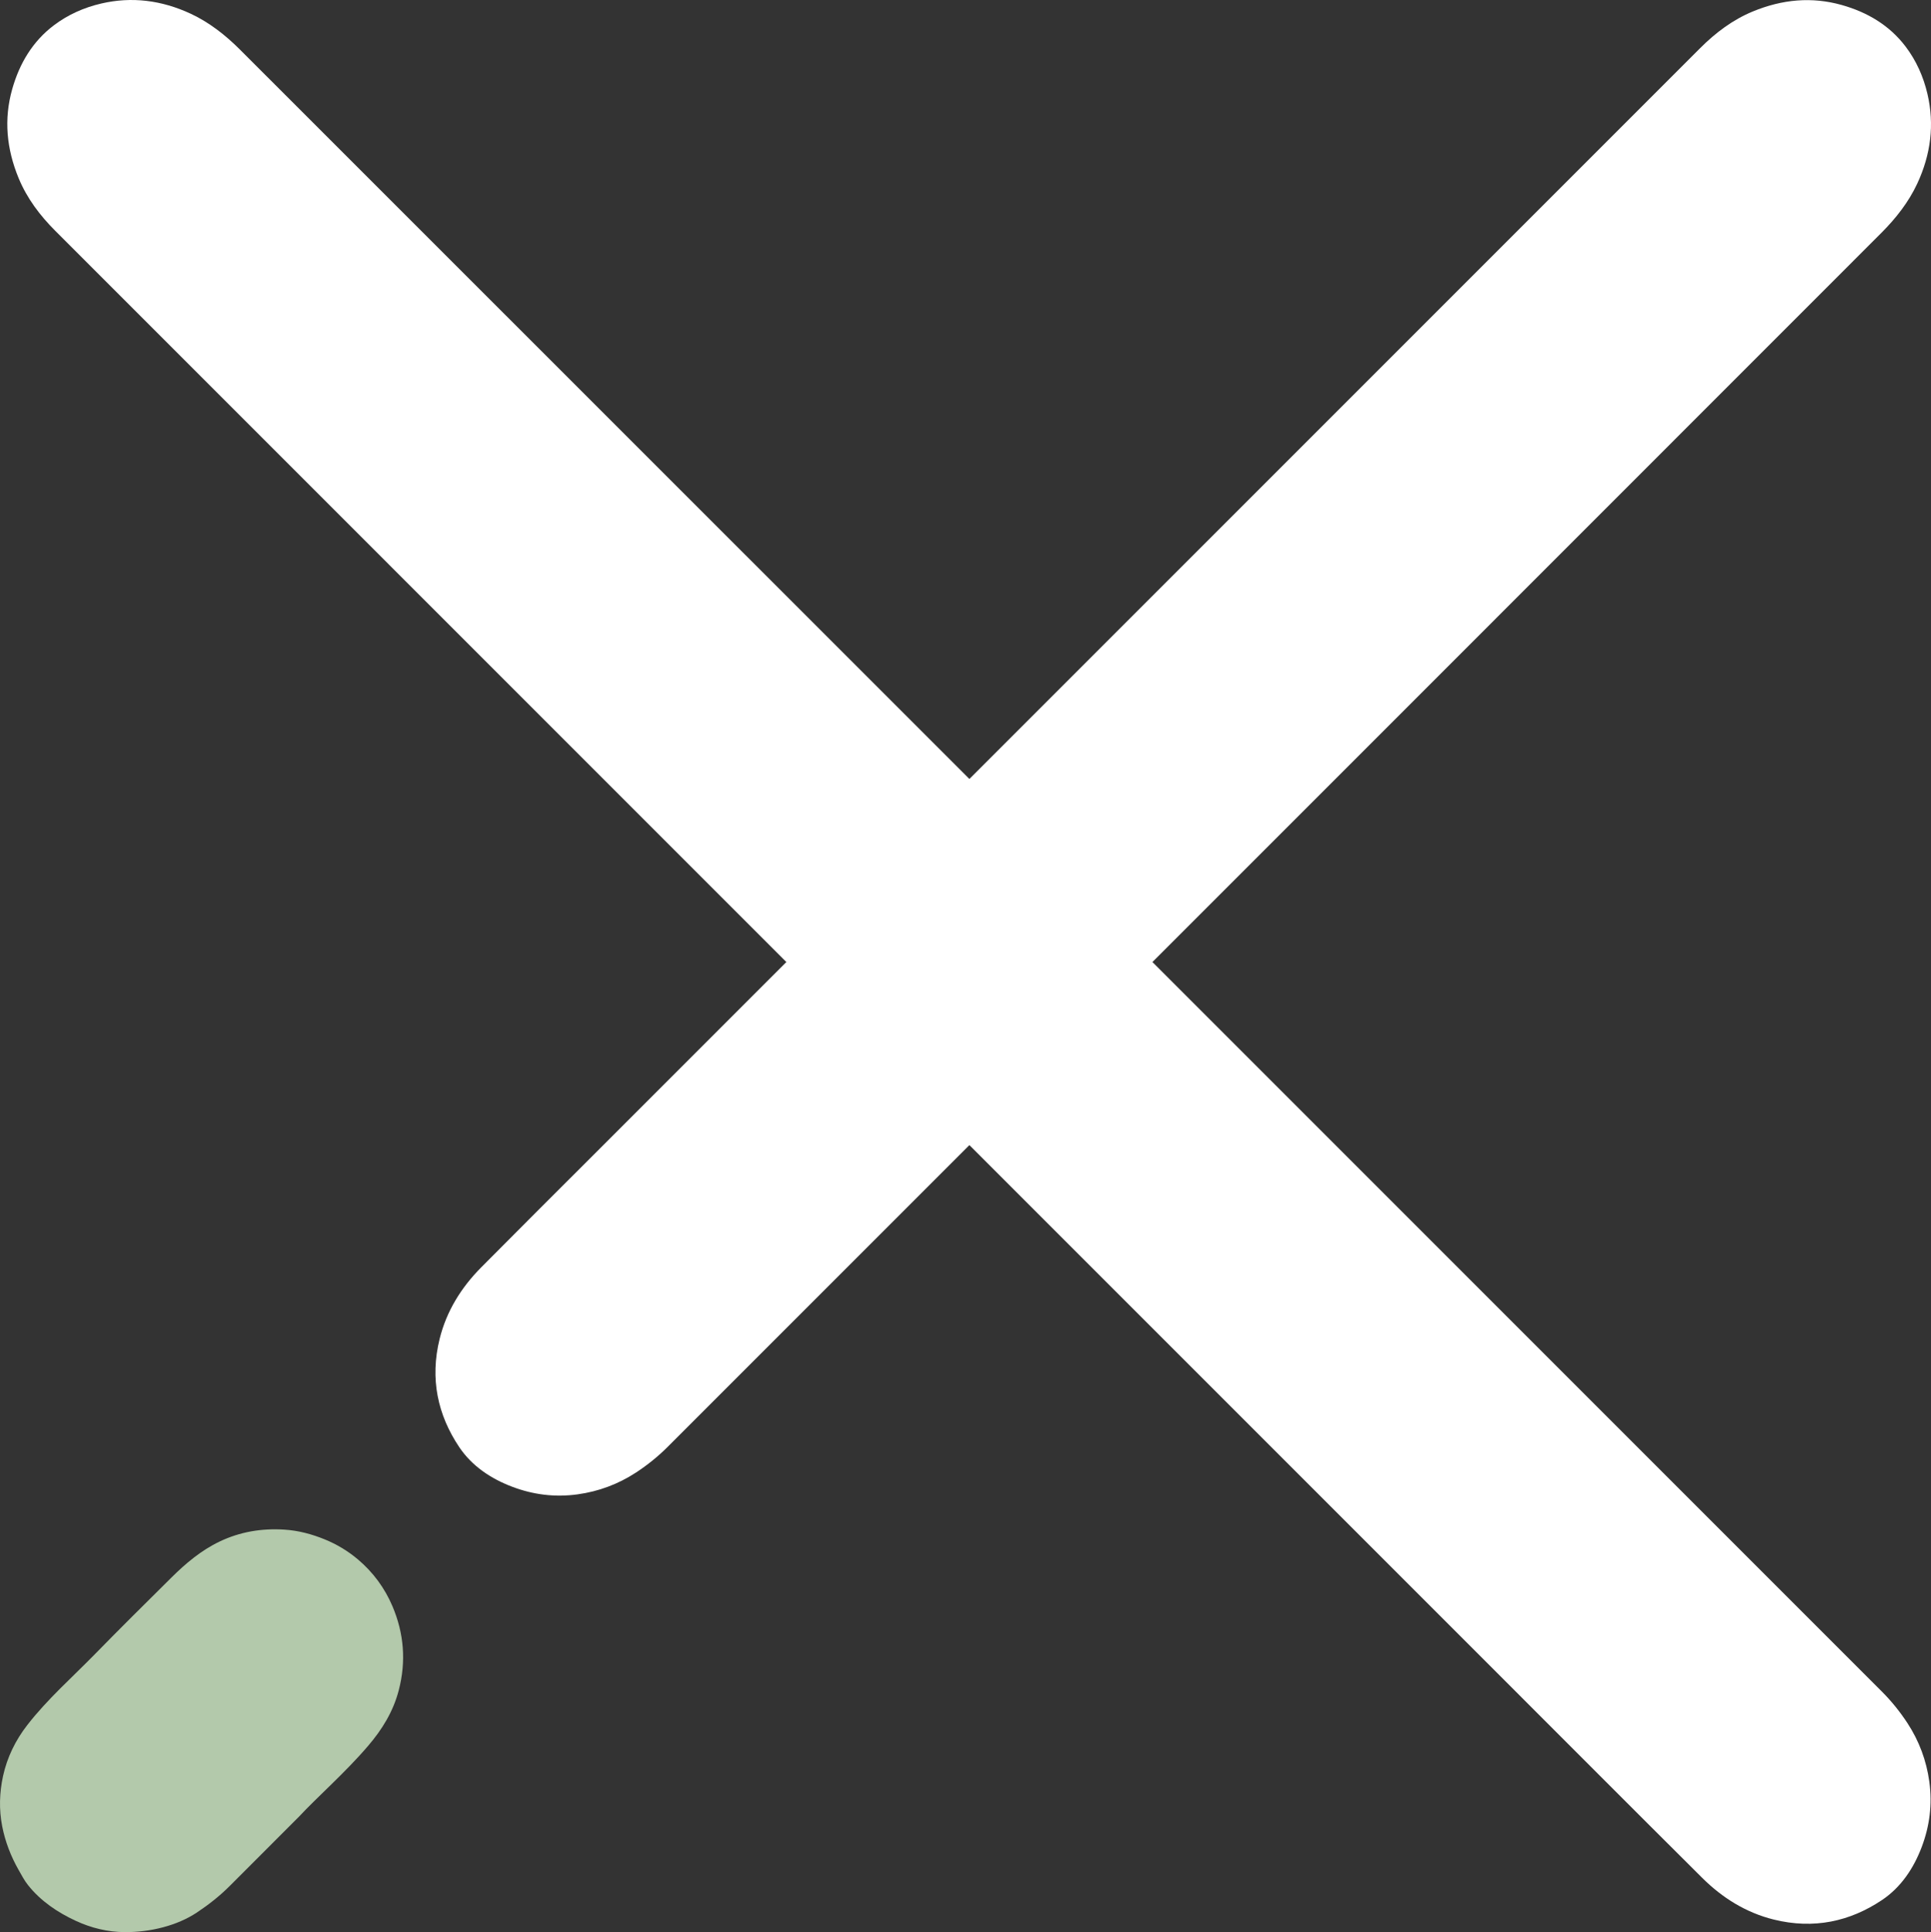
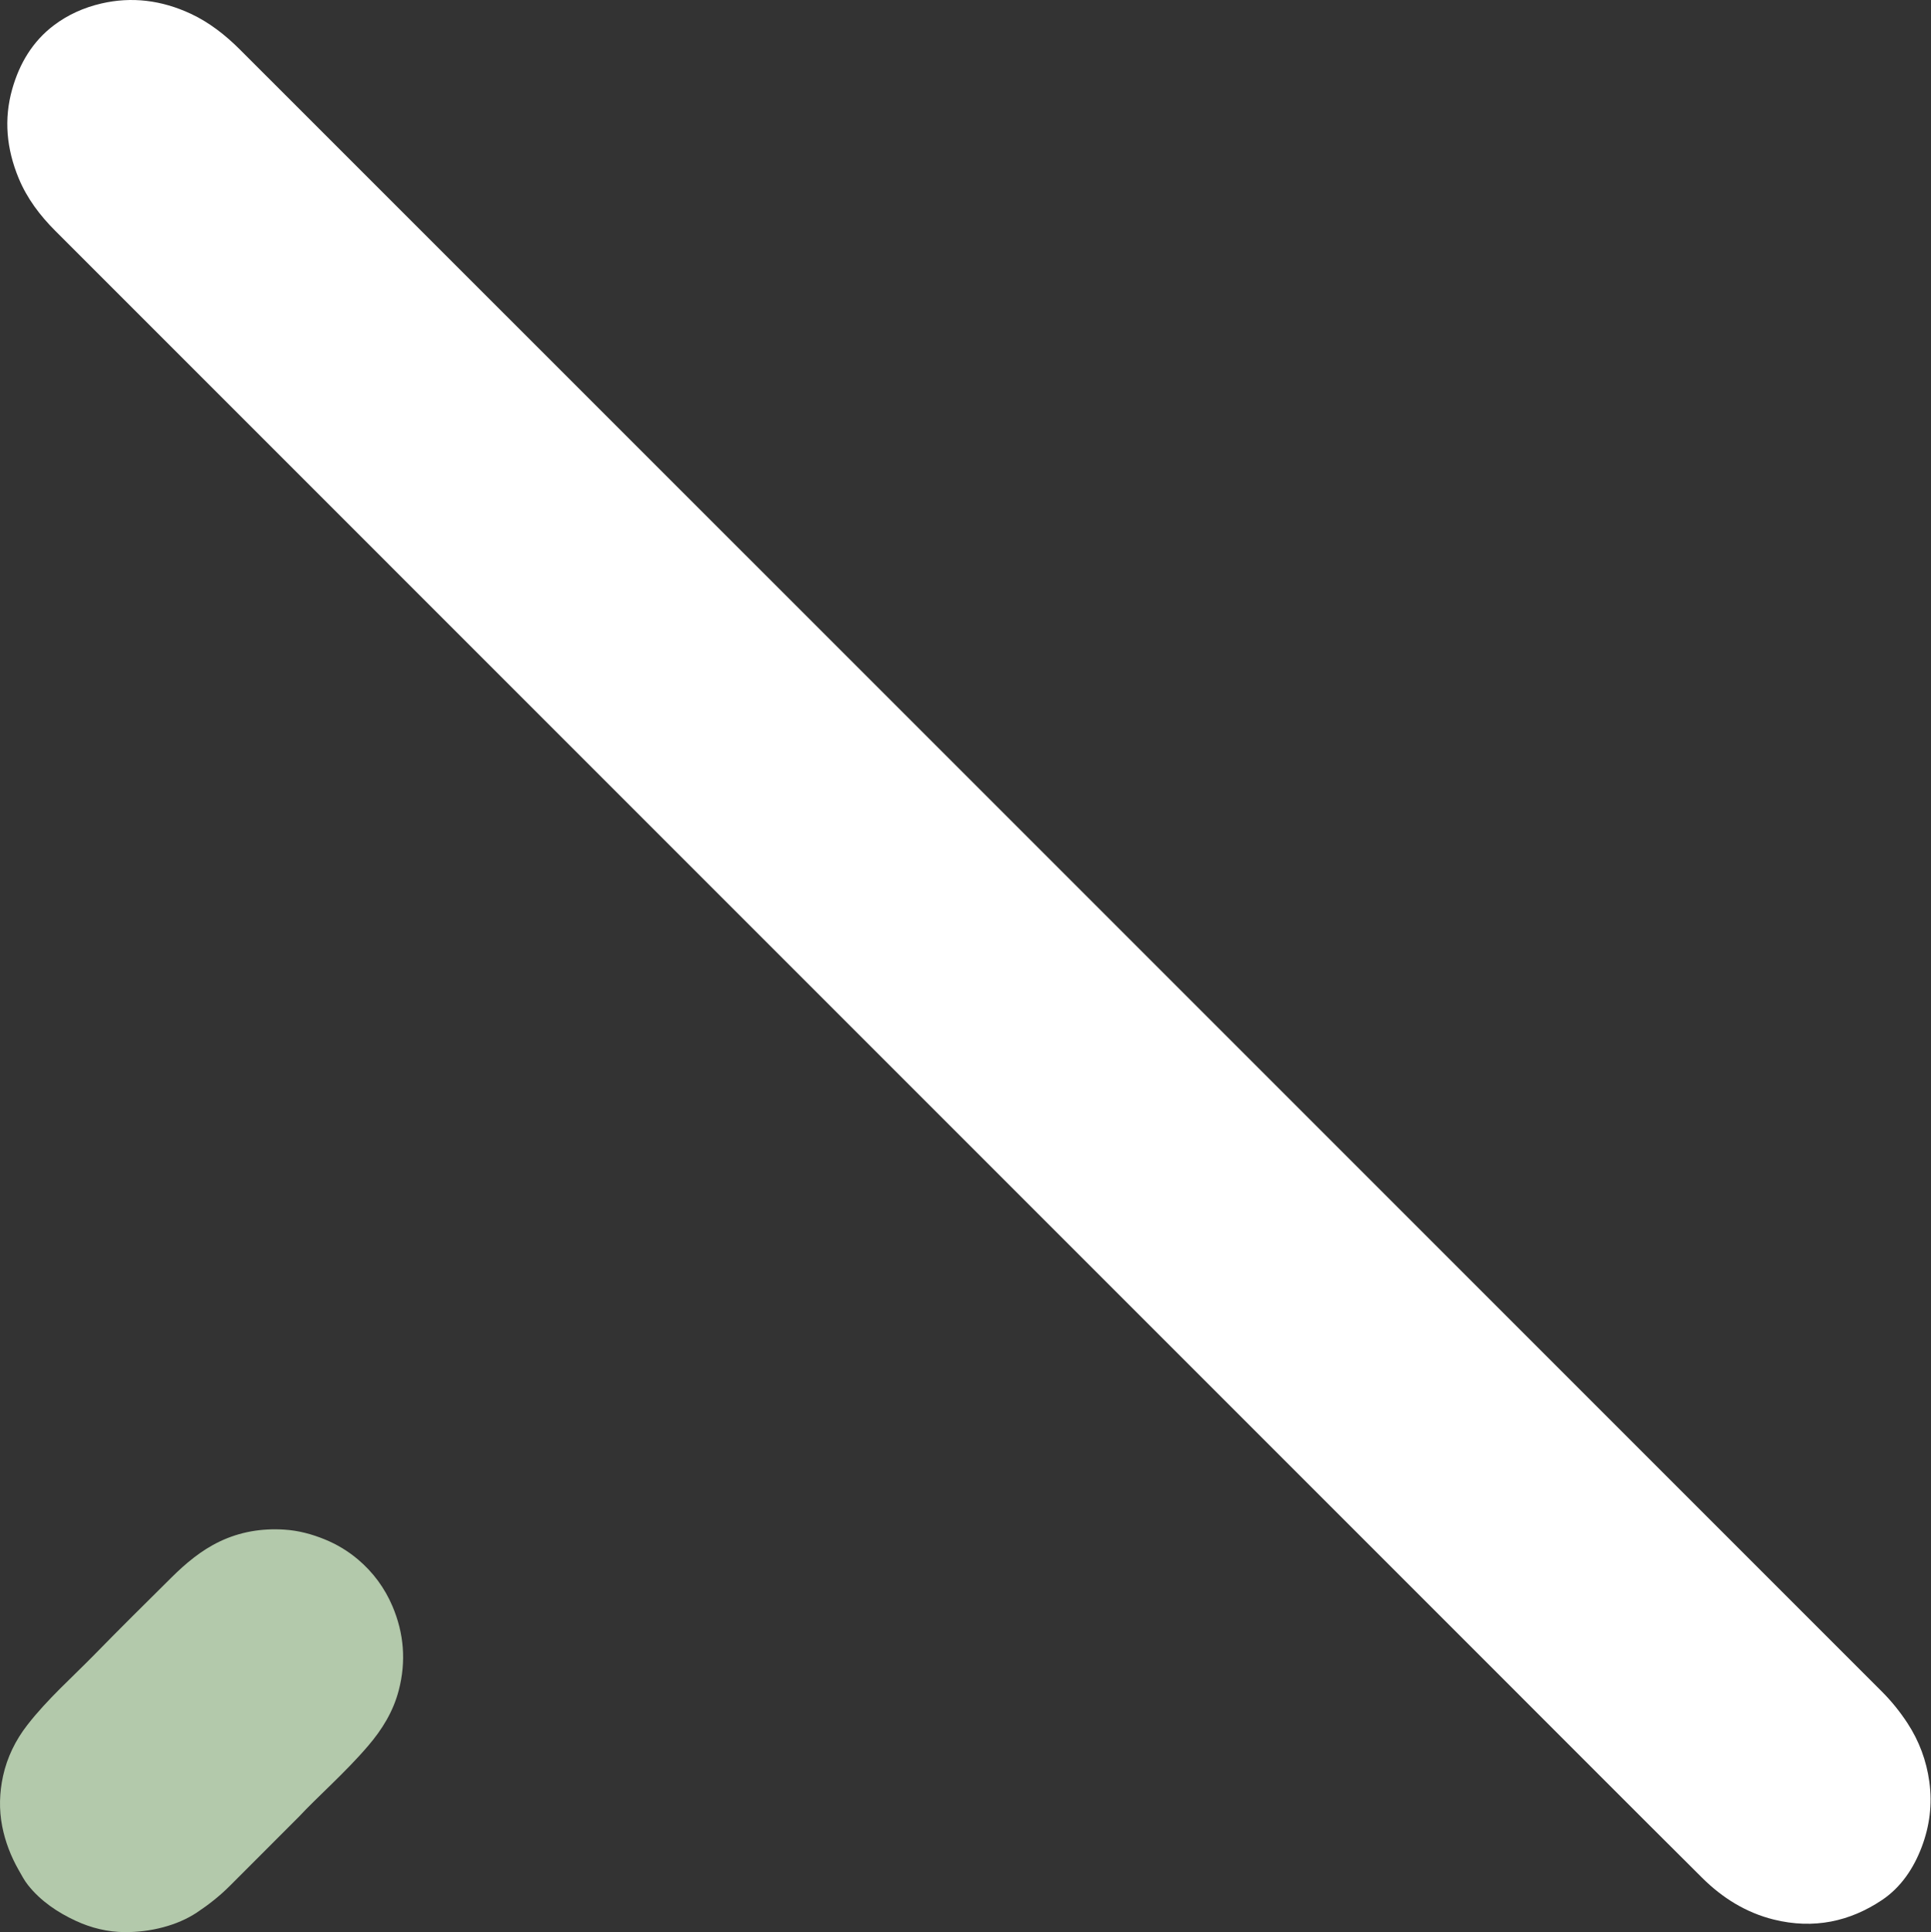
<svg xmlns="http://www.w3.org/2000/svg" id="Layer_1" viewBox="0 0 736.43 736.78">
  <rect x="0" y="0" width="736.43" height="736.78" fill="#333333" stroke="none" />
  <defs>
    <style>.cls-1{fill:#b3c9ab;}.cls-1,.cls-2{stroke-width:0px;}.cls-2{fill:#fff;}</style>
  </defs>
-   <path class="cls-2" d="M395.66,462.62C311.55,378.5,105.17,172.14,21.07,88.01c-5.87-5.87-10.8-12.42-13.95-20.04-4.66-11.28-5.68-22.55-2.48-33.91,2.8-9.95,7.87-18.34,15.93-24.43,5.26-3.97,11.37-6.74,18.05-8.29C50.2-1.35,61.58.04,72.76,5.25c7.05,3.29,13.2,8.12,18.71,13.62,144.44,144.36,411.08,411.02,555.48,555.42,23.58,23.58,47.16,47.16,70.74,70.74,3.69,3.69,6.98,7.79,9.78,12.07,4.44,6.8,7.22,14.28,8.32,22.29,1.2,8.76.09,17.01-2.88,24.87-3.1,8.21-7.96,15.45-15.16,20.27-12.19,8.16-25.99,11.25-41.32,7.44-10.49-2.61-19.52-8.2-27.25-15.89-26.19-26.05-52.26-52.2-78.38-78.32-58.38-58.38-116.76-116.76-175.14-175.14Z" />
-   <path class="cls-2" d="M273.81,392.93c84.12-84.12,290.48-290.49,374.61-374.6,5.87-5.87,12.42-10.8,20.04-13.95,11.28-4.66,22.55-5.68,33.91-2.48,9.95,2.8,18.34,7.87,24.43,15.93,3.97,5.26,6.74,11.37,8.29,18.05,2.69,11.58,1.3,22.97-3.91,34.15-3.29,7.05-8.12,13.2-13.62,18.71-144.36,144.44-255.23,255.29-399.63,399.69-23.58,23.58-39.73,39.73-63.31,63.31-3.69,3.69-7.79,6.98-12.07,9.78-6.8,4.44-14.28,7.22-22.29,8.32-8.76,1.2-17.01.09-24.87-2.88-8.21-3.1-15.45-7.96-20.27-15.16-8.16-12.19-11.25-25.99-7.44-41.32,2.61-10.49,8.2-19.52,15.89-27.25,26.05-26.19,18.39-18.45,44.51-44.56,58.38-58.38-12.65,12.65,45.73-45.73Z" />
+   <path class="cls-2" d="M395.66,462.62C311.55,378.5,105.17,172.14,21.07,88.01c-5.87-5.87-10.8-12.42-13.95-20.04-4.66-11.28-5.68-22.55-2.48-33.91,2.8-9.95,7.87-18.34,15.93-24.43,5.26-3.97,11.37-6.74,18.05-8.29C50.2-1.35,61.58.04,72.76,5.25c7.05,3.29,13.2,8.12,18.71,13.62,144.44,144.36,411.08,411.02,555.48,555.42,23.58,23.58,47.16,47.16,70.74,70.74,3.69,3.69,6.98,7.79,9.78,12.07,4.44,6.8,7.22,14.28,8.32,22.29,1.2,8.76.09,17.01-2.88,24.87-3.1,8.21-7.96,15.45-15.16,20.27-12.19,8.16-25.99,11.25-41.32,7.44-10.49-2.61-19.52-8.2-27.25-15.89-26.19-26.05-52.26-52.2-78.38-78.32-58.38-58.38-116.76-116.76-175.14-175.14" />
  <path class="cls-1" d="M113.83,692.94c-9.99,9.99-18.13,18.1-26.23,26.24-3.82,3.83-8.1,7.18-12.54,10.13-3.84,2.54-8.19,4.37-12.82,5.6-4.87,1.3-9.75,1.88-14.67,1.86-6.49-.03-12.83-1.59-18.67-4.3-6.97-3.24-13.37-7.52-18.24-13.66-1.41-1.78-2.48-3.85-3.6-5.82-2.92-5.15-5.05-10.64-6.21-16.51-1.28-6.47-1.06-12.96.32-19.27,1.56-7.09,4.71-13.56,9.24-19.4,7.69-9.91,17.09-18.14,25.8-27.05,9.6-9.83,19.38-19.48,29.13-29.16,5.48-5.45,11.41-10.42,18.4-13.76,7.77-3.72,16.04-5.11,24.75-4.55,5.41.35,10.47,1.73,15.33,3.71,4.56,1.85,8.87,4.43,12.69,7.66,5.81,4.9,10.24,10.96,13.17,17.86,4.37,10.31,5.27,21,2.39,32.04-2.12,8.13-6.32,14.91-11.67,21.17-8.83,10.33-19.13,19.22-26.57,27.22Z" />
</svg>